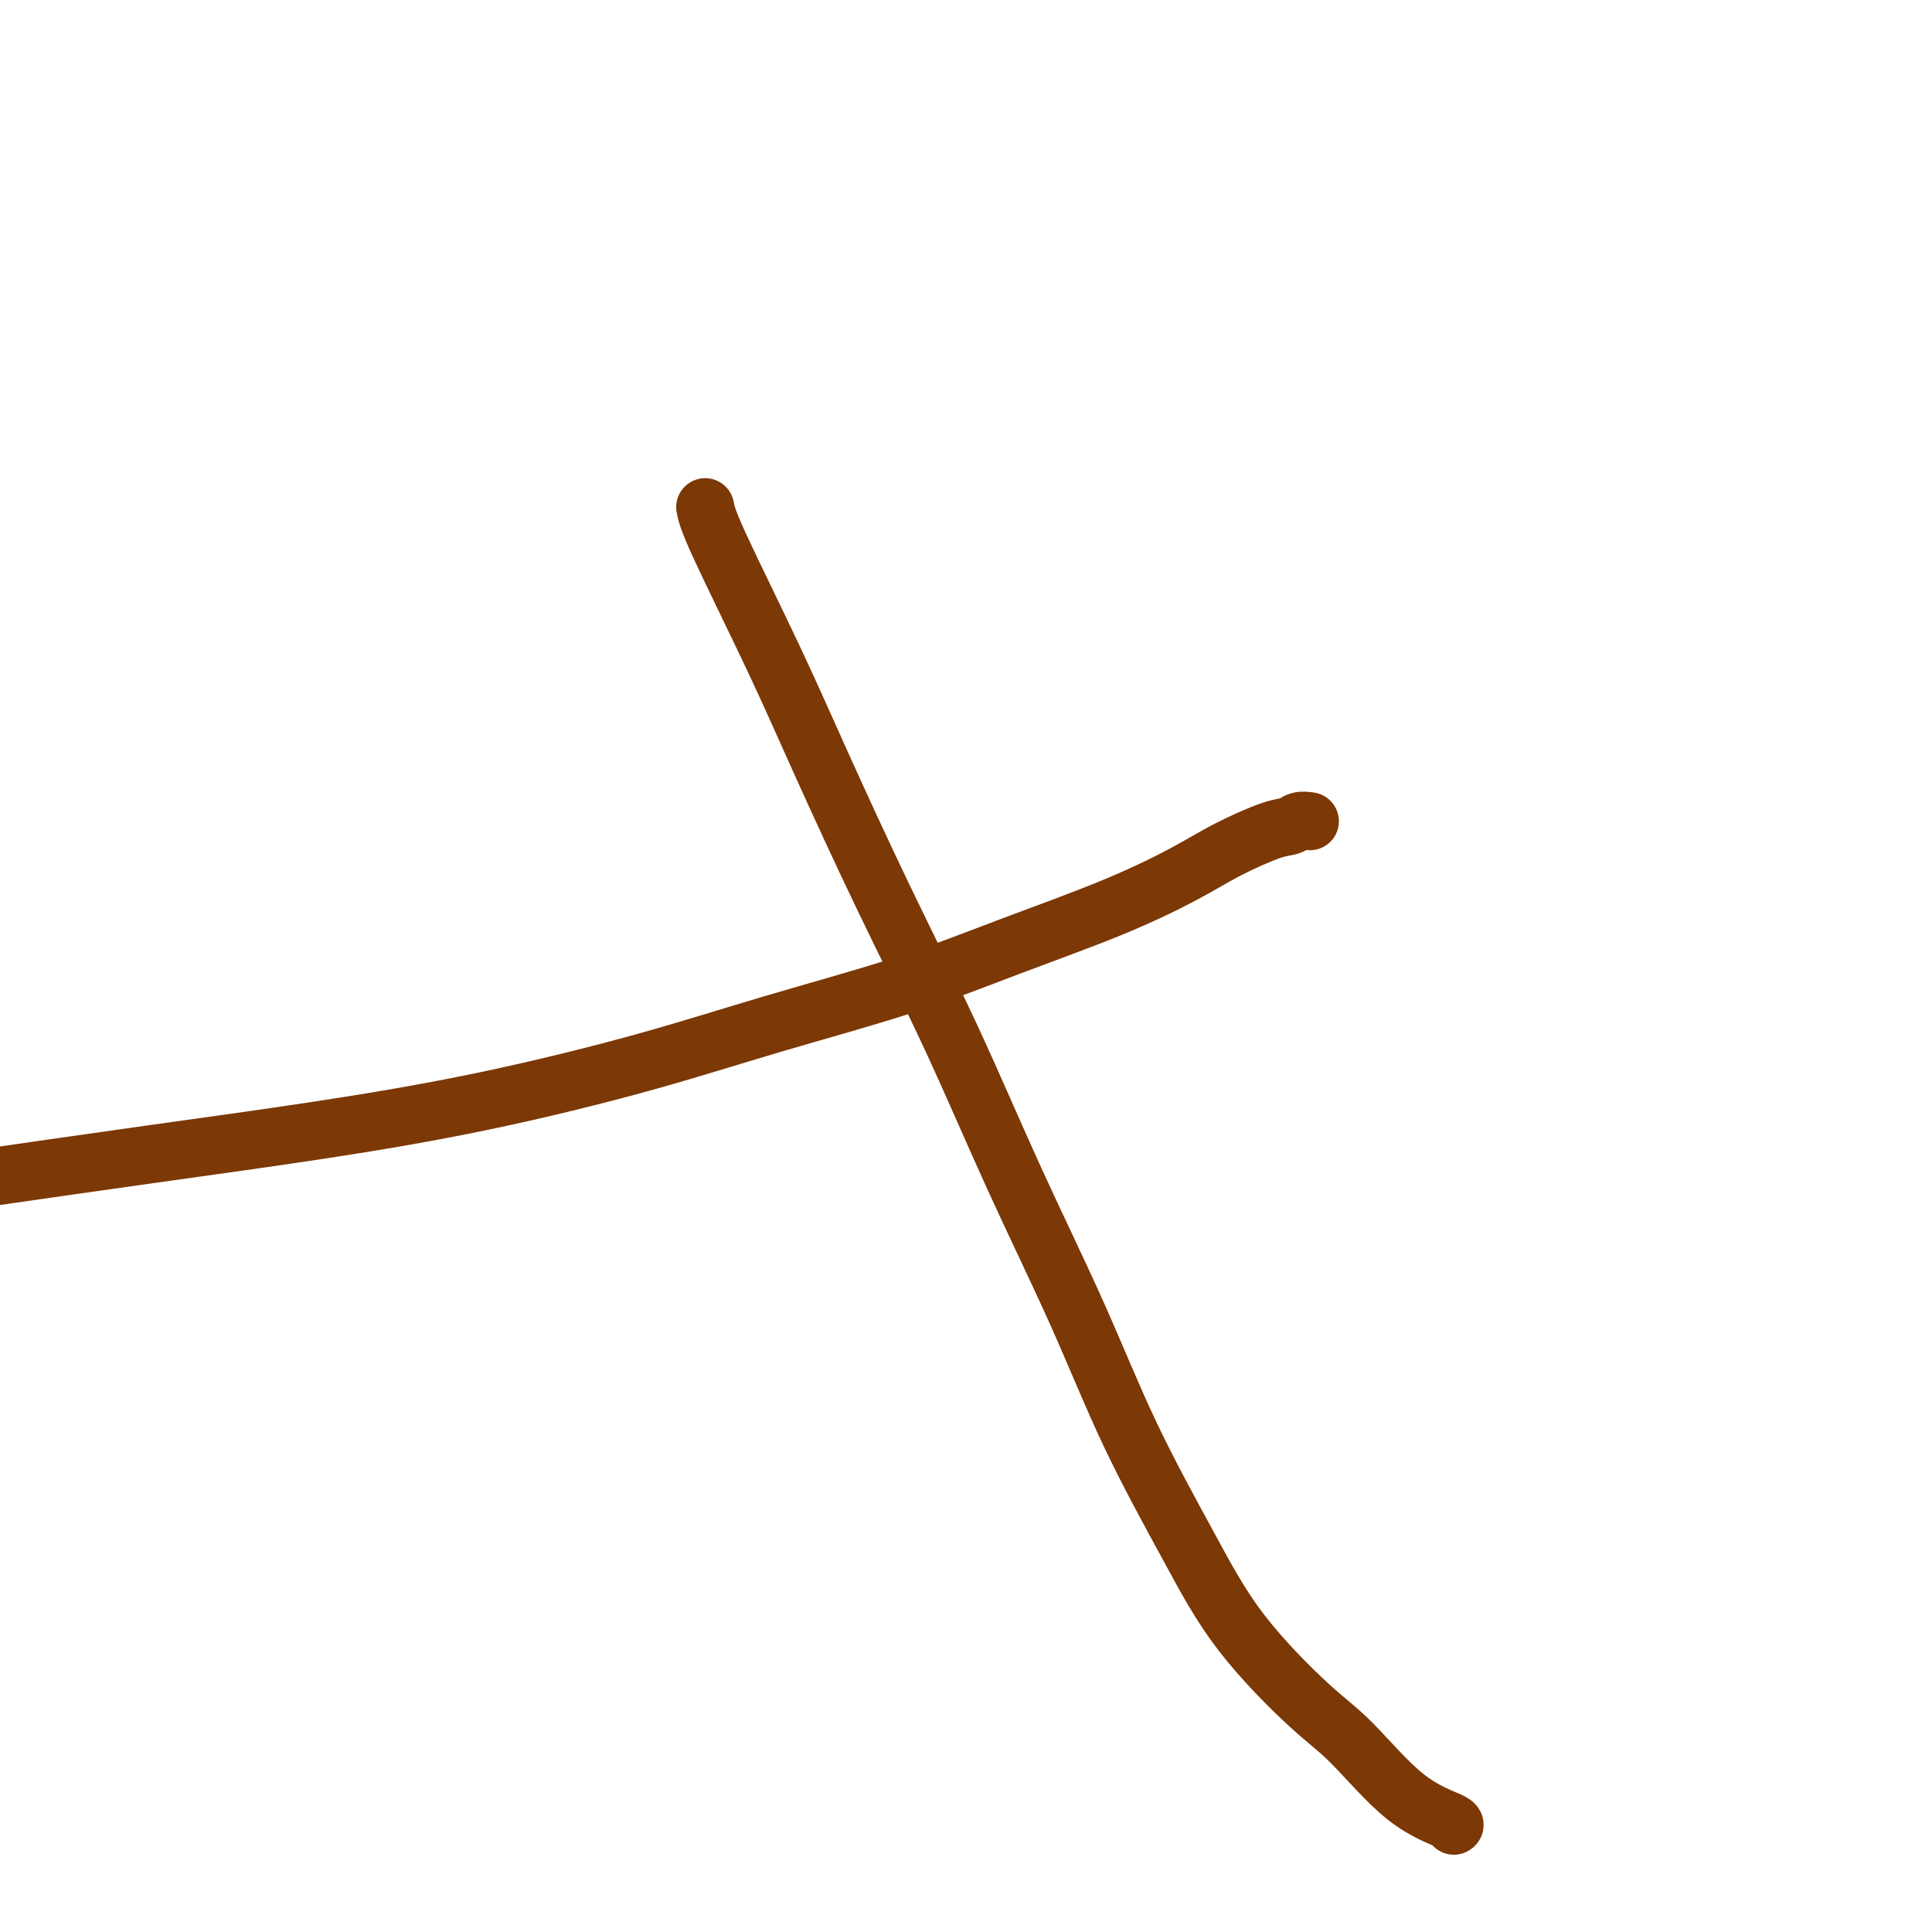
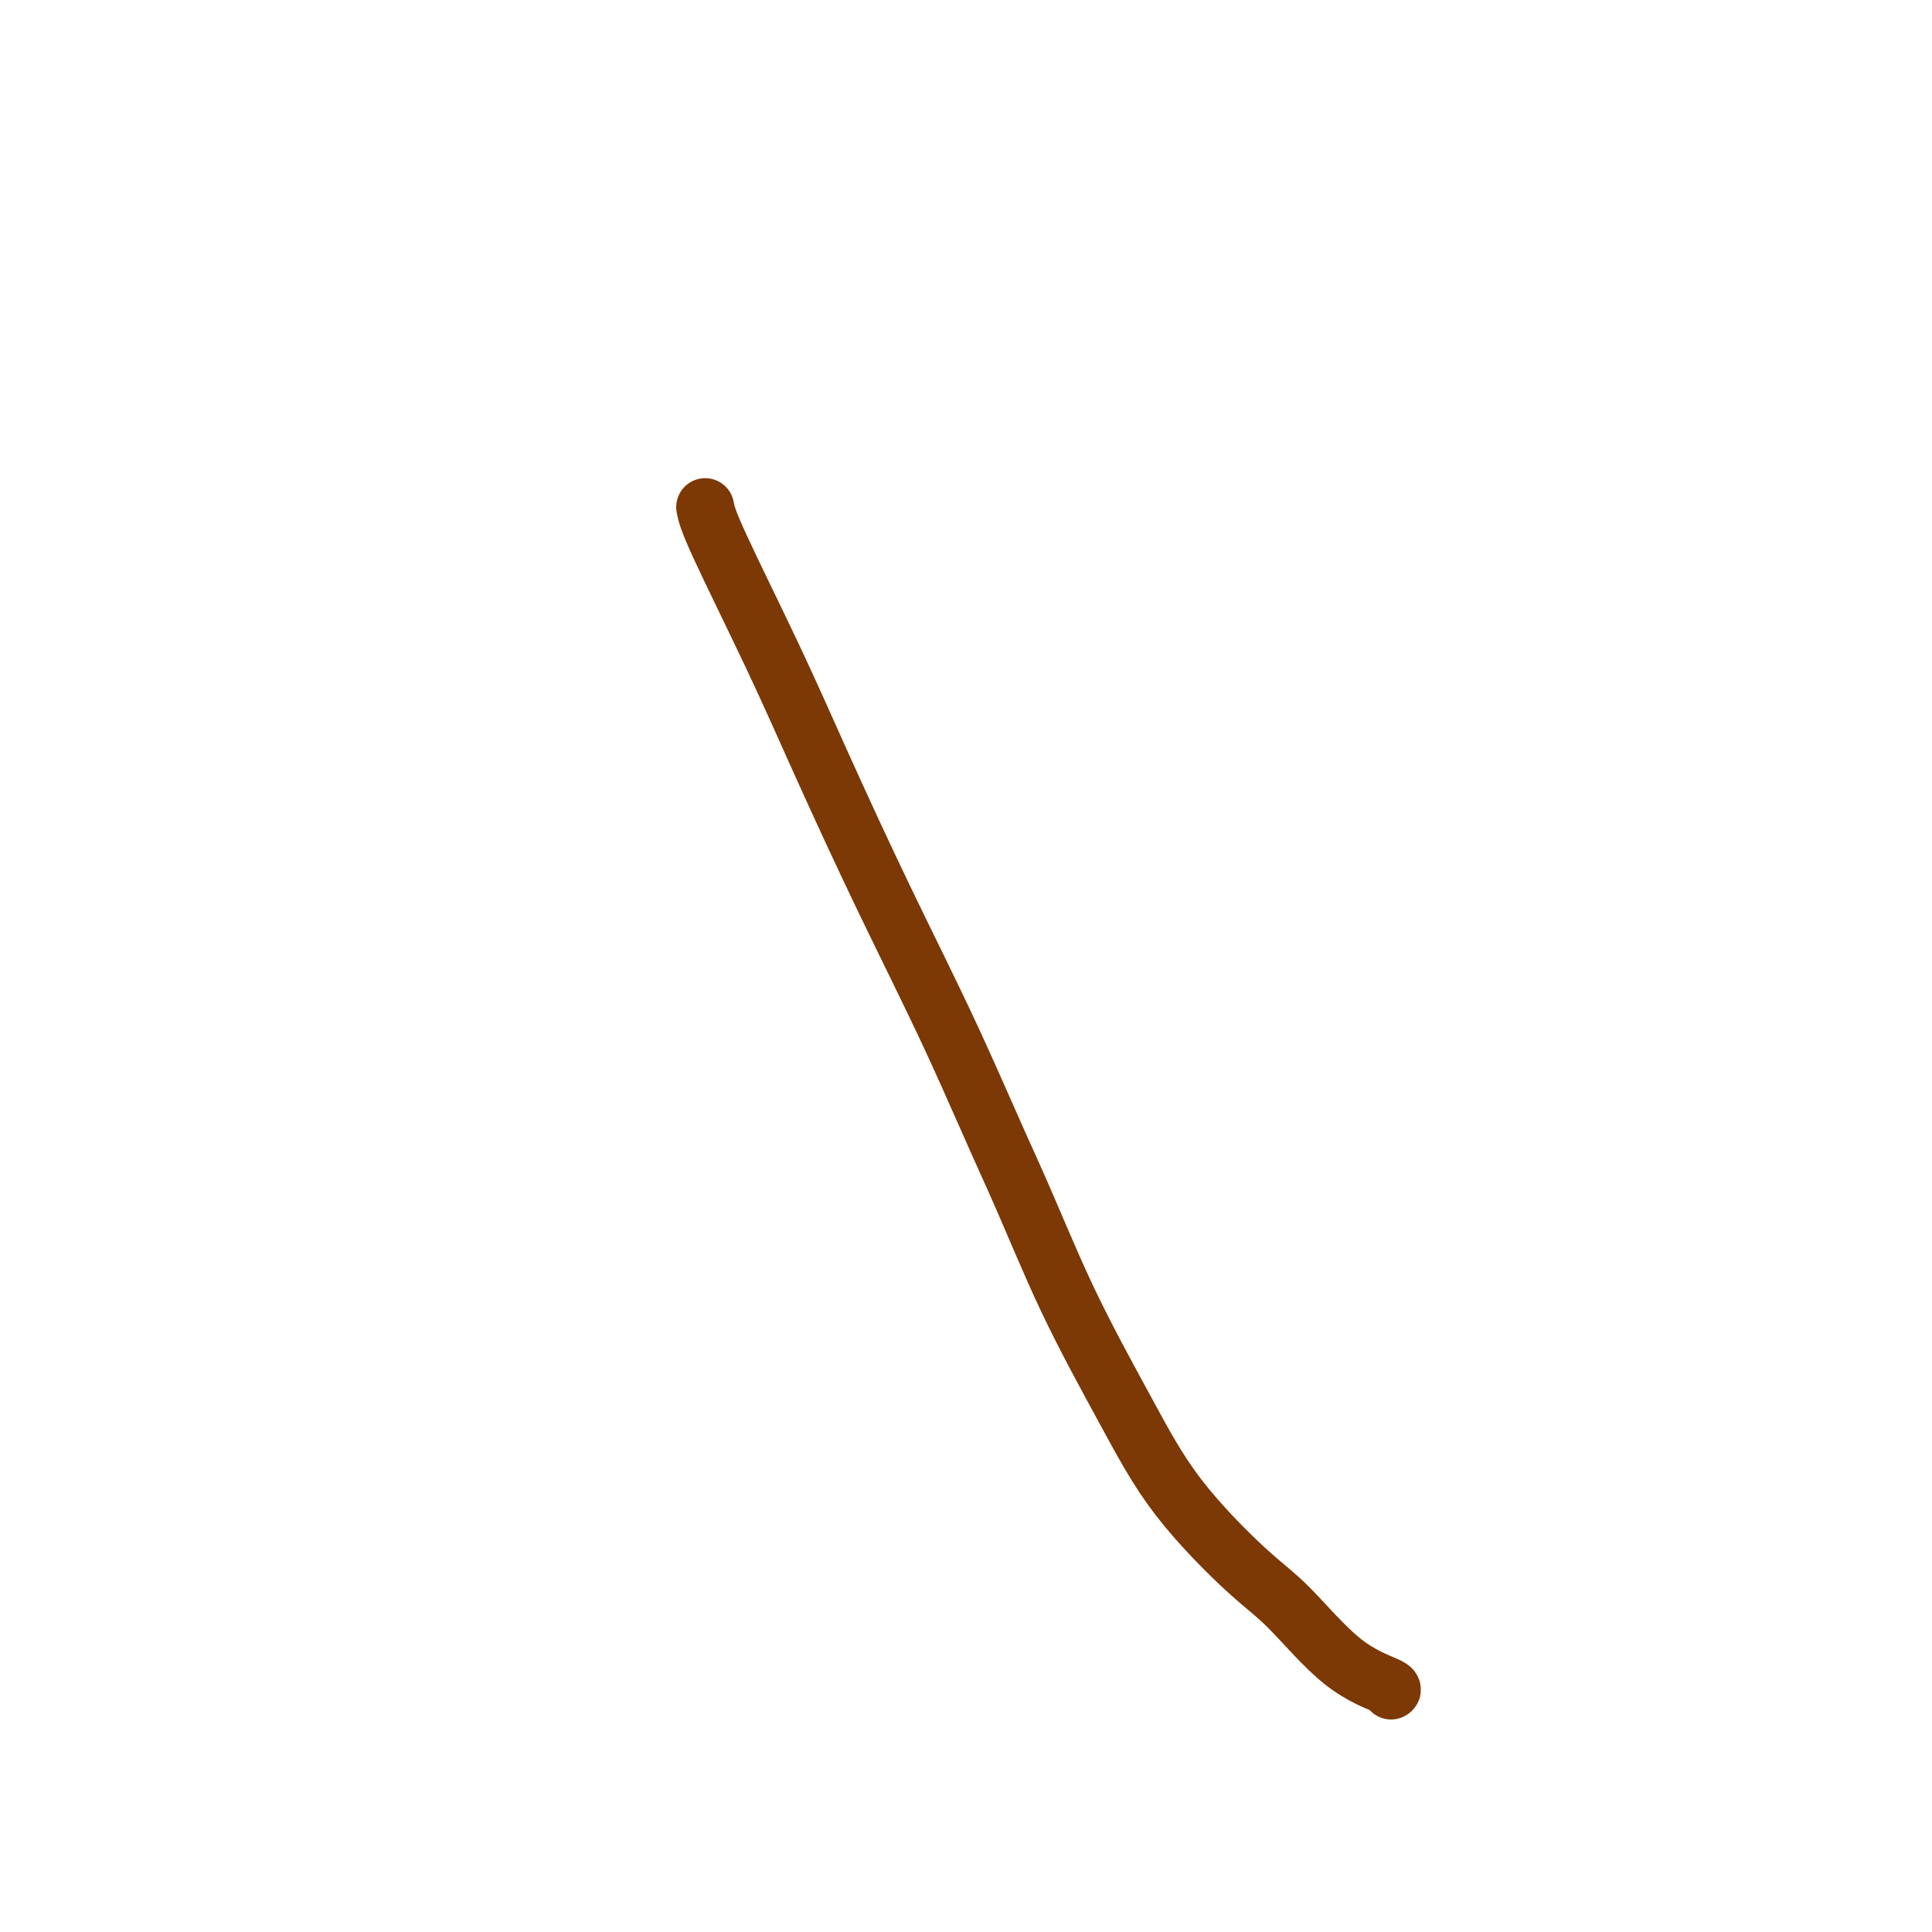
<svg xmlns="http://www.w3.org/2000/svg" viewBox="0 0 400 400" version="1.1">
  <g fill="none" stroke="#7C3805" stroke-width="12" stroke-linecap="round" stroke-linejoin="round">
-     <path d="M146,105c0.245,1.266 0.489,2.532 3,8c2.511,5.468 7.288,15.137 11,23c3.712,7.863 6.358,13.921 10,22c3.642,8.079 8.278,18.179 13,28c4.722,9.821 9.530,19.365 14,29c4.470,9.635 8.603,19.363 13,29c4.397,9.637 9.059,19.182 13,28c3.941,8.818 7.161,16.908 11,25c3.839,8.092 8.297,16.187 12,23c3.703,6.813 6.650,12.344 11,18c4.350,5.656 10.104,11.439 14,15c3.896,3.561 5.933,4.902 9,8c3.067,3.098 7.162,7.954 11,11c3.838,3.046 7.418,4.282 9,5c1.582,0.718 1.166,0.920 1,1c-0.166,0.080 -0.083,0.040 0,0" />
-     <path d="M271,170c0.182,0.029 0.365,0.058 0,0c-0.365,-0.058 -1.276,-0.202 -2,0c-0.724,0.202 -1.259,0.750 -2,1c-0.741,0.250 -1.686,0.202 -4,1c-2.314,0.798 -5.997,2.440 -9,4c-3.003,1.560 -5.326,3.037 -9,5c-3.674,1.963 -8.698,4.412 -15,7c-6.302,2.588 -13.883,5.314 -21,8c-7.117,2.686 -13.771,5.333 -22,8c-8.229,2.667 -18.034,5.353 -27,8c-8.966,2.647 -17.093,5.256 -27,8c-9.907,2.744 -21.594,5.622 -33,8c-11.406,2.378 -22.532,4.256 -34,6c-11.468,1.744 -23.276,3.356 -35,5c-11.724,1.644 -23.362,3.322 -35,5" />
+     <path d="M146,105c0.245,1.266 0.489,2.532 3,8c2.511,5.468 7.288,15.137 11,23c3.712,7.863 6.358,13.921 10,22c3.642,8.079 8.278,18.179 13,28c4.722,9.821 9.530,19.365 14,29c4.470,9.635 8.603,19.363 13,29c3.941,8.818 7.161,16.908 11,25c3.839,8.092 8.297,16.187 12,23c3.703,6.813 6.650,12.344 11,18c4.350,5.656 10.104,11.439 14,15c3.896,3.561 5.933,4.902 9,8c3.067,3.098 7.162,7.954 11,11c3.838,3.046 7.418,4.282 9,5c1.582,0.718 1.166,0.920 1,1c-0.166,0.080 -0.083,0.040 0,0" />
  </g>
</svg>